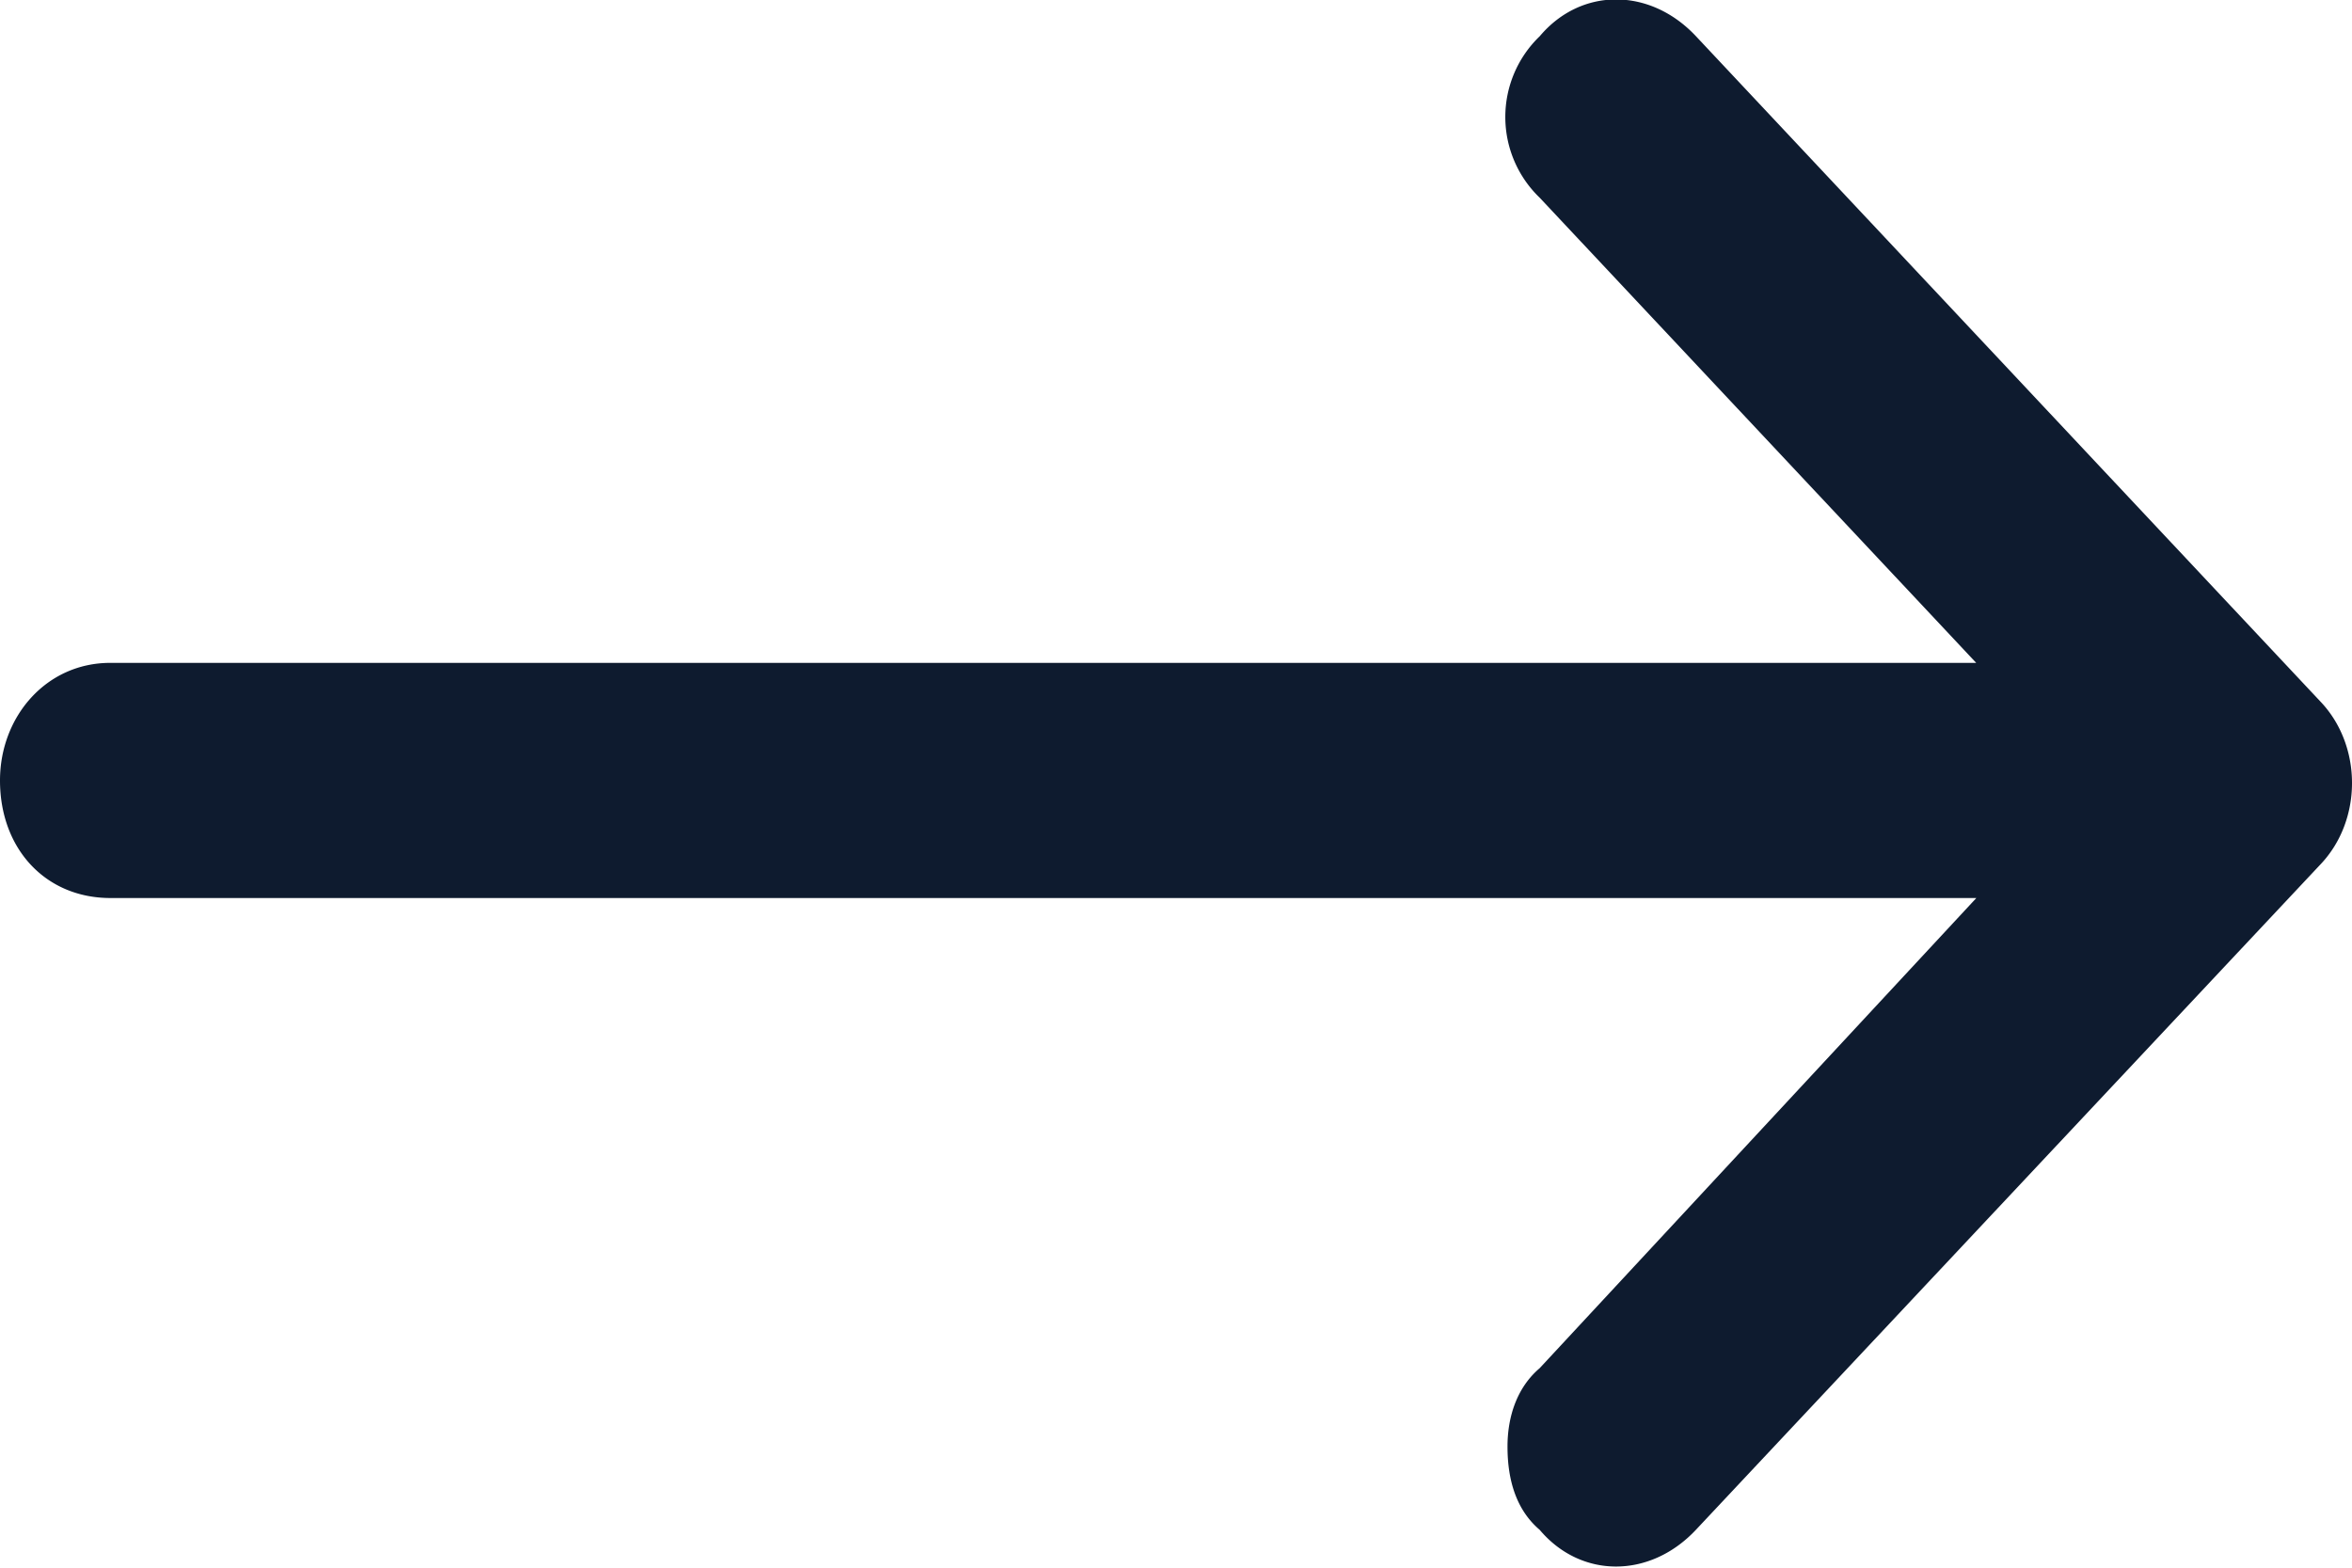
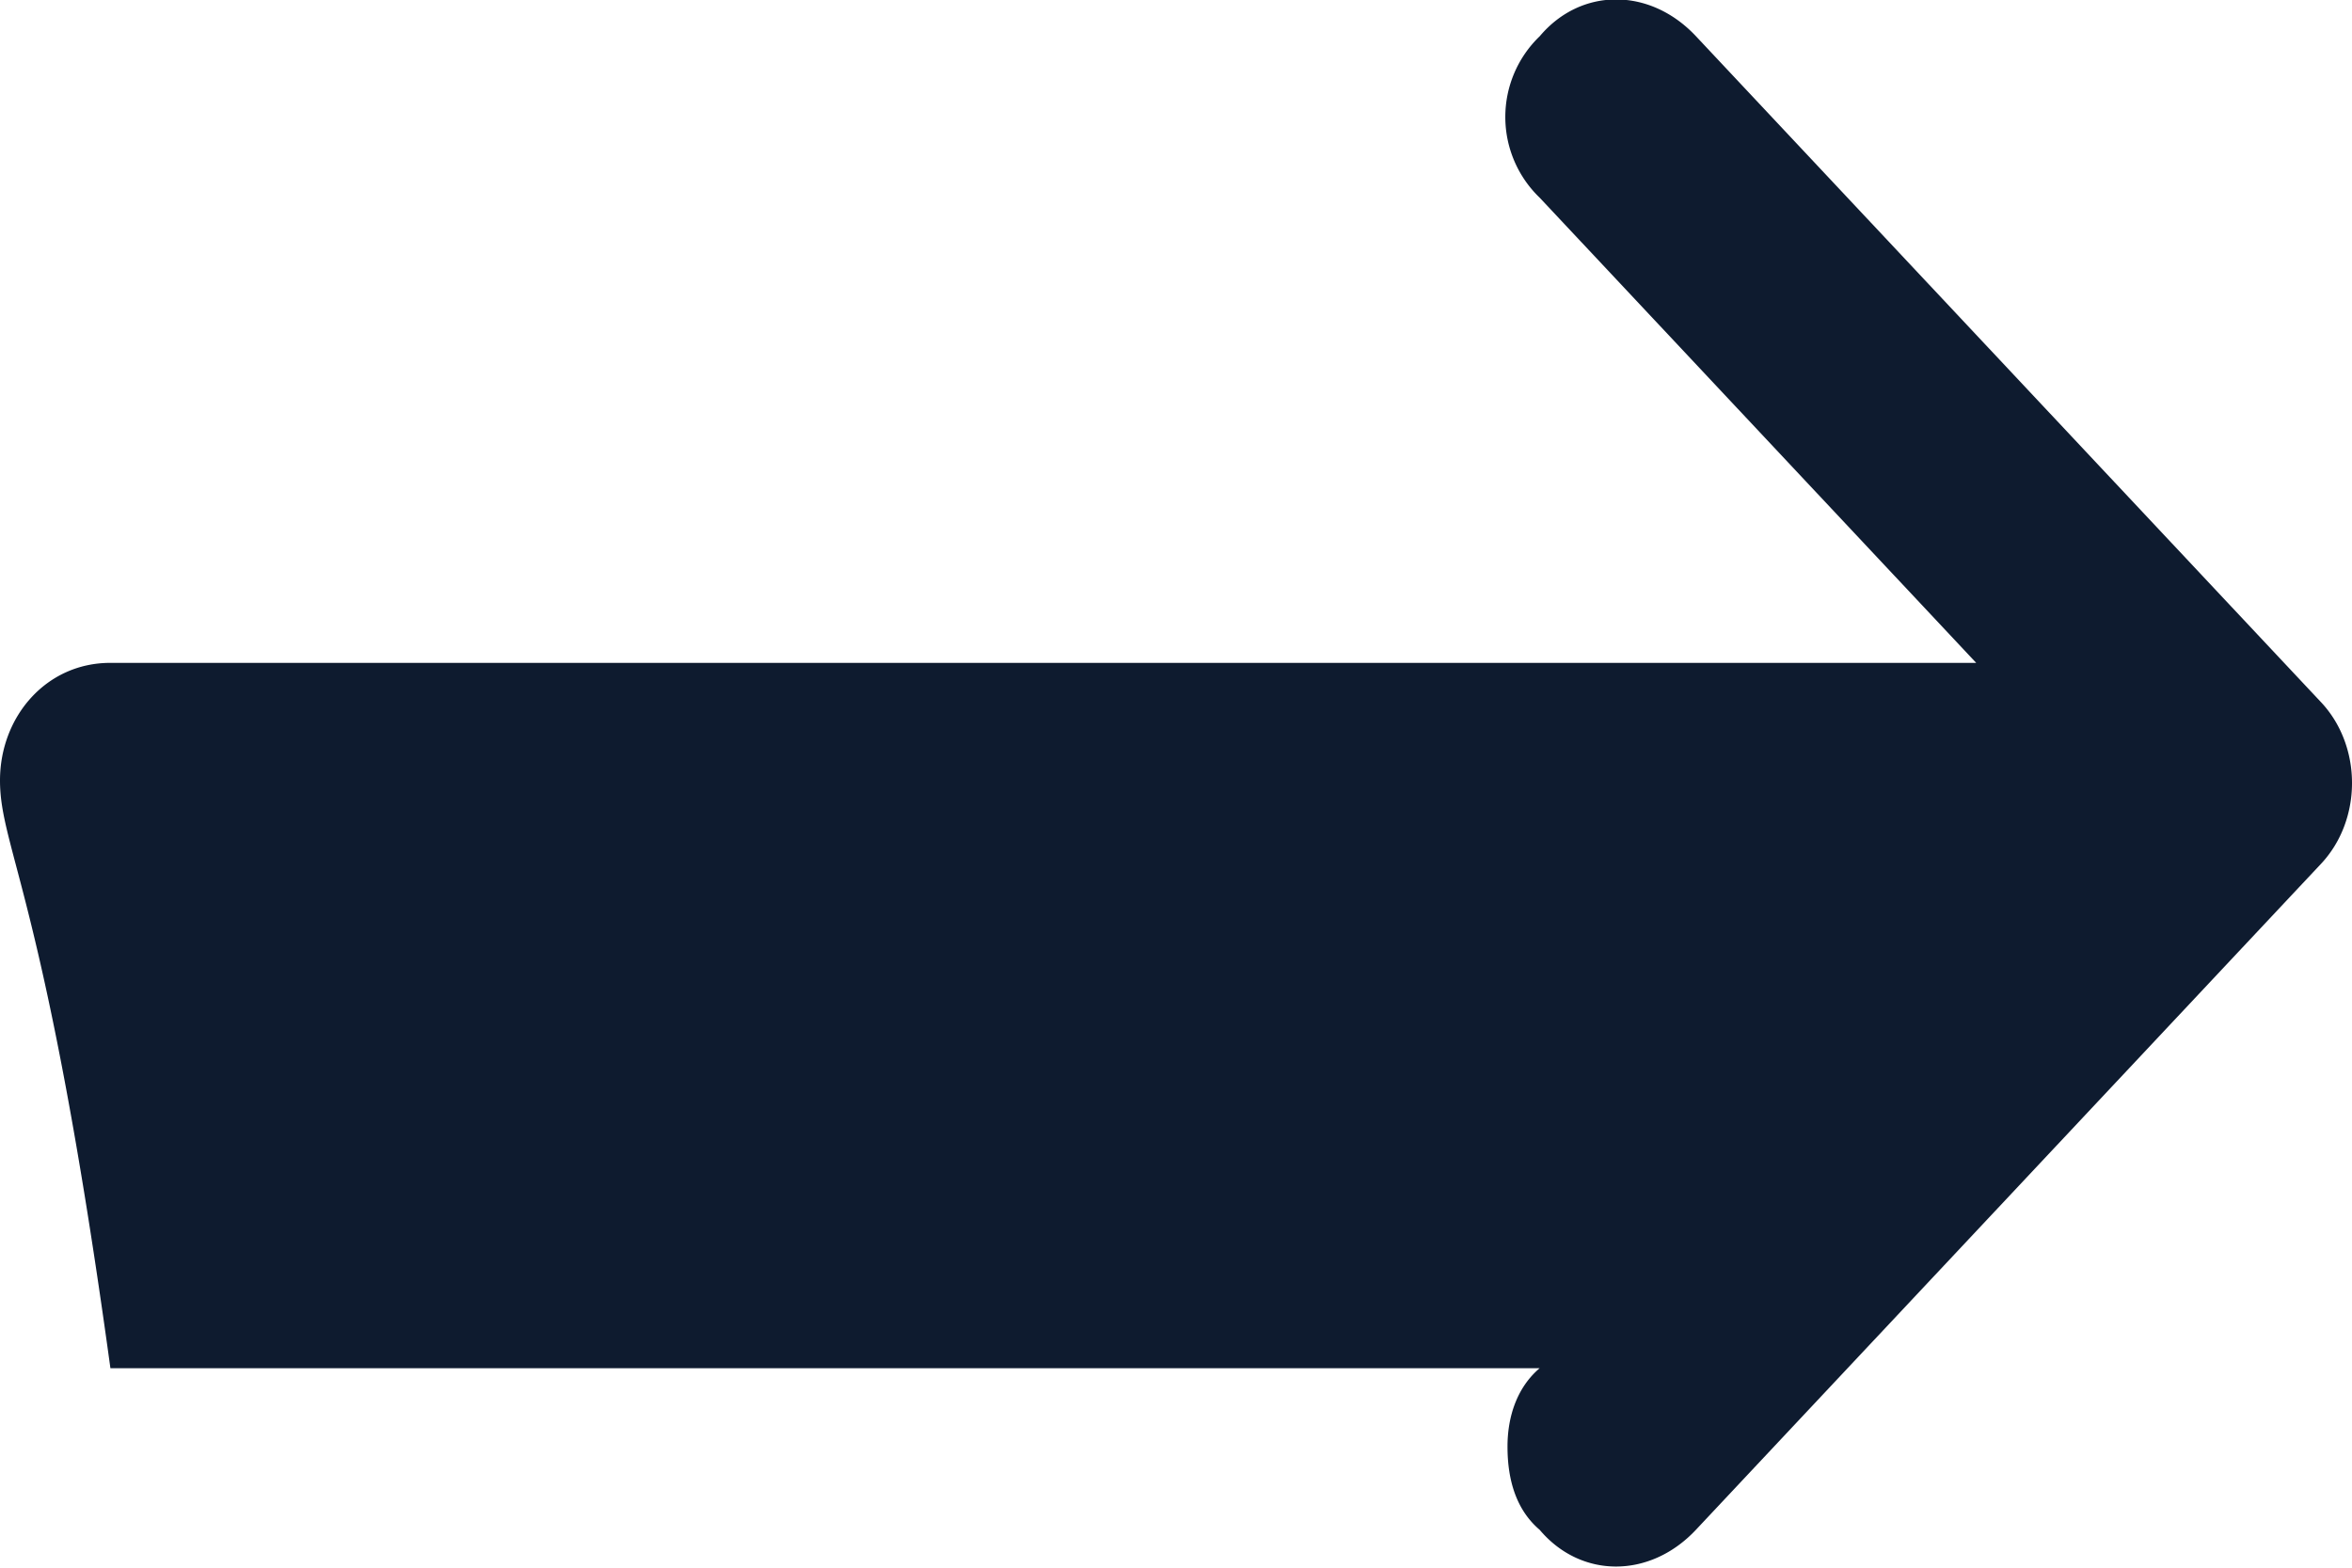
<svg xmlns="http://www.w3.org/2000/svg" width="18" height="12" fill="none">
-   <path d="M11.783 11.71c-.176-.15-.246-.375-.246-.637 0-.225.07-.45.246-.6l3.342-3.599H.845C.351 6.874 0 6.5 0 5.974c0-.487.352-.9.844-.9h14.28l-3.34-3.56a.857.857 0 010-1.237c.316-.375.843-.375 1.195 0l4.784 5.098c.316.337.316.9 0 1.237l-4.784 5.098c-.352.375-.88.375-1.196 0z" fill="#0E1B2F" />
+   <path d="M11.783 11.71c-.176-.15-.246-.375-.246-.637 0-.225.07-.45.246-.6H.845C.351 6.874 0 6.5 0 5.974c0-.487.352-.9.844-.9h14.28l-3.34-3.56a.857.857 0 010-1.237c.316-.375.843-.375 1.195 0l4.784 5.098c.316.337.316.9 0 1.237l-4.784 5.098c-.352.375-.88.375-1.196 0z" fill="#0E1B2F" />
</svg>